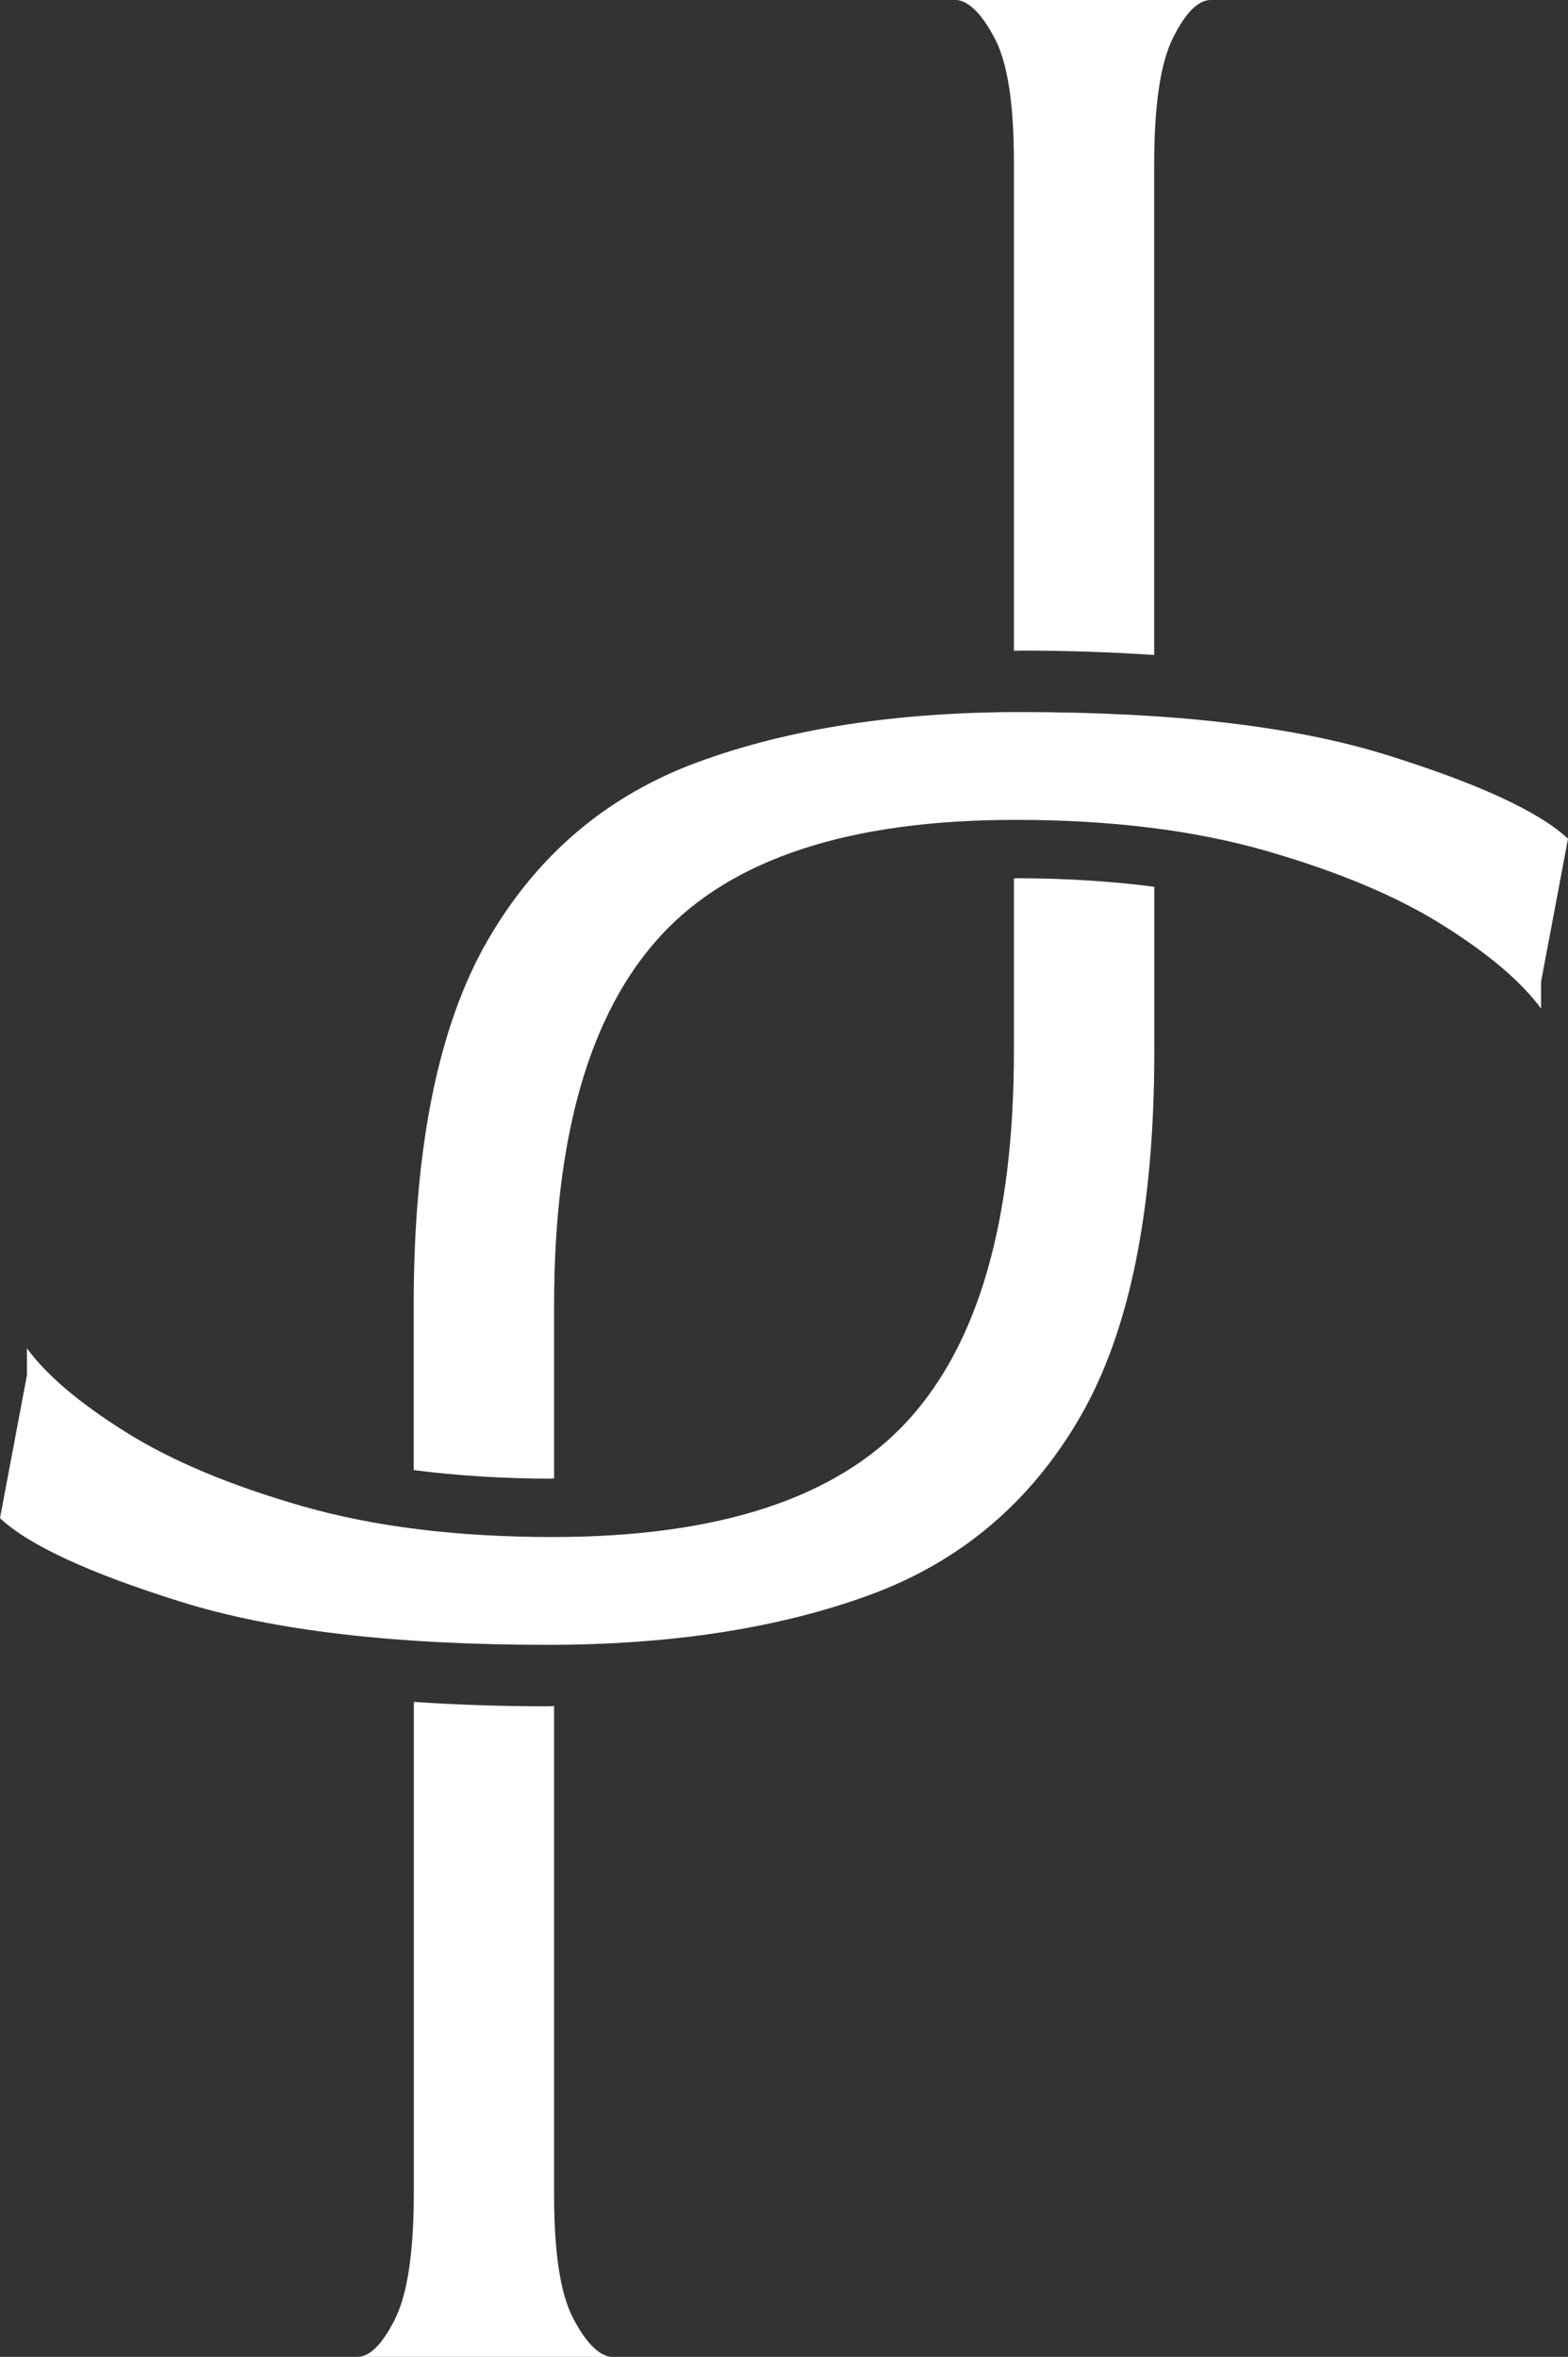
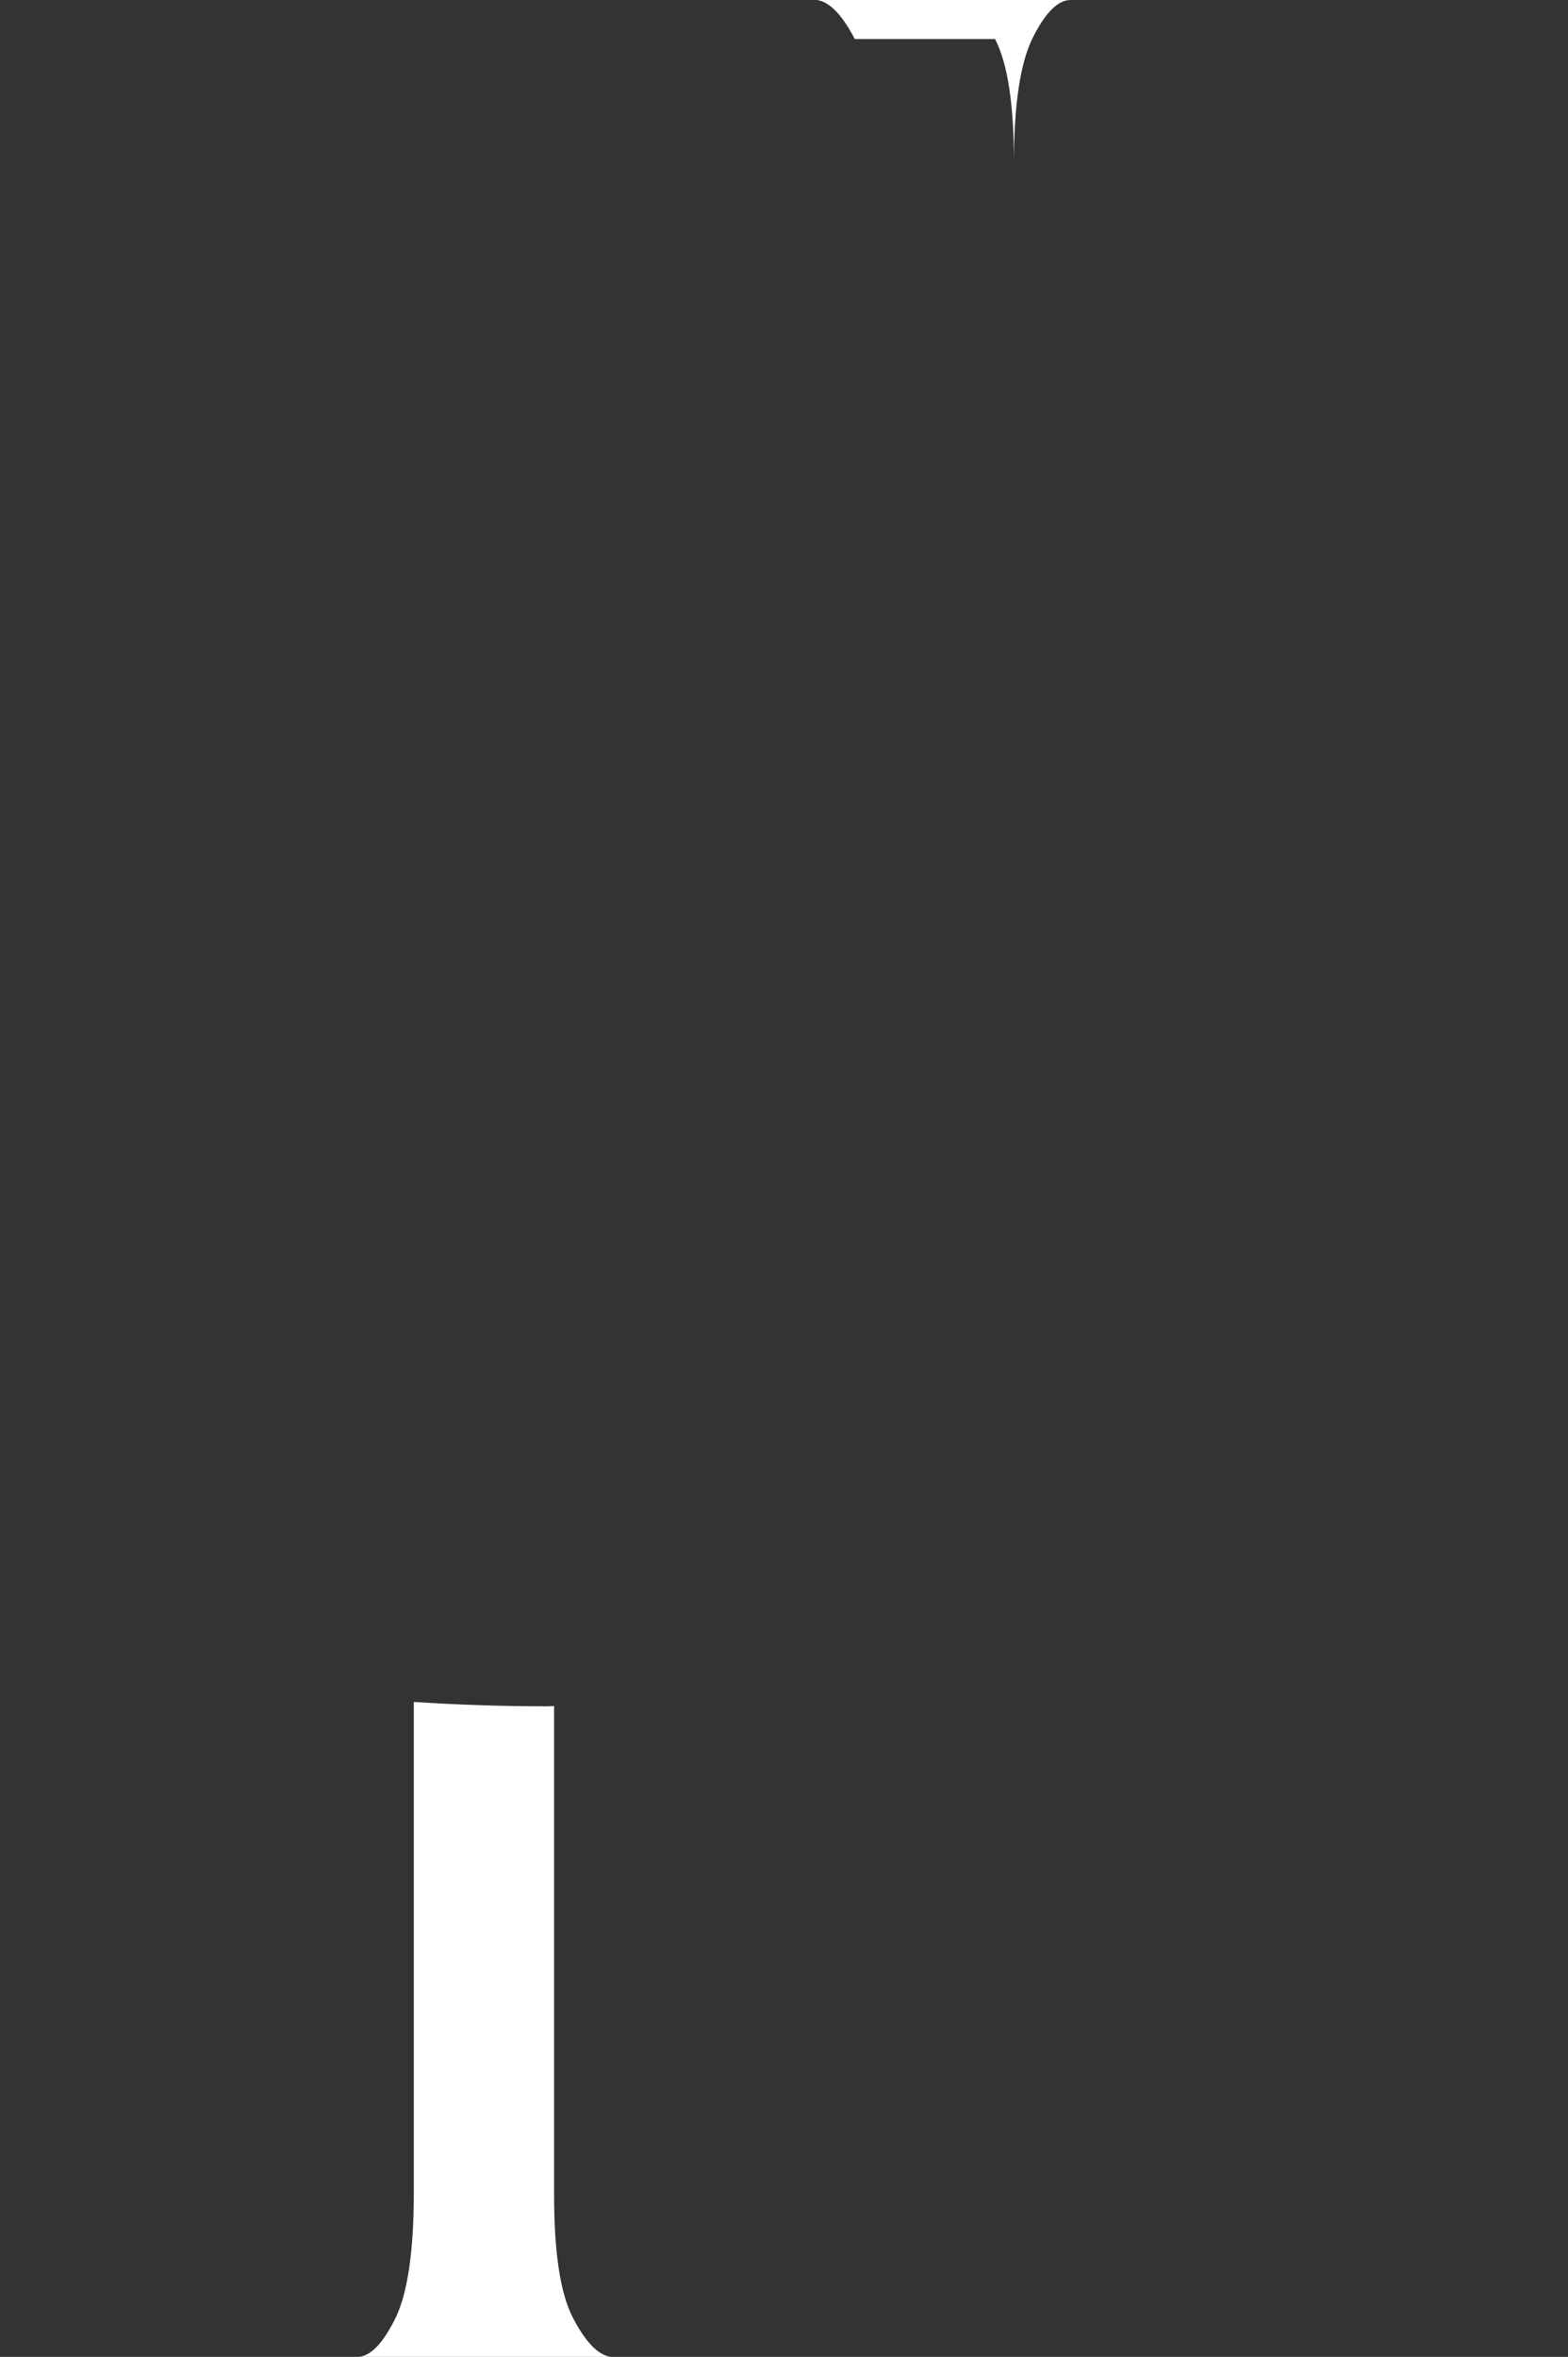
<svg xmlns="http://www.w3.org/2000/svg" id="Layer_1" version="1.1" viewBox="0 0 135.69 203.96">
  <rect x="0" y="0" width="135.69" height="203.96" fill="#333333" stroke="none" />
  <defs>
    <style>
      .st0 {
        fill: #fff;
      }
    </style>
  </defs>
-   <path class="st0" d="M86.11,3.38c1.09,2.1,1.63,5.64,1.63,10.62v42.32c.2,0,.38-.02.58-.02,4.12,0,7.95.14,11.56.38V14.24c0-5.13.54-8.79,1.63-10.97,1.09-2.18,2.18-3.27,3.27-3.27h-21.94c1.09.16,2.18,1.28,3.27,3.38Z" />
-   <path class="st0" d="M87.85,76.02s-.07,0-.11,0v14.99c0,14.63-3.07,25.28-9.22,31.97-6.15,6.69-16.38,10.03-30.69,10.03-8.25,0-15.48-.89-21.7-2.68-6.22-1.79-11.32-3.93-15.28-6.42-3.97-2.49-6.81-4.9-8.52-7.23v2.33l-2.33,12.37c2.49,2.33,7.7,4.75,15.64,7.23,7.93,2.49,18.51,3.73,31.74,3.73,10.73,0,20.03-1.44,27.89-4.32,7.85-2.88,13.92-8.01,18.2-15.4,4.28-7.39,6.42-17.93,6.42-31.62v-14.26c-3.74-.48-7.74-.74-12.02-.74Z" />
+   <path class="st0" d="M86.11,3.38c1.09,2.1,1.63,5.64,1.63,10.62v42.32V14.24c0-5.13.54-8.79,1.63-10.97,1.09-2.18,2.18-3.27,3.27-3.27h-21.94c1.09.16,2.18,1.28,3.27,3.38Z" />
  <path class="st0" d="M49.58,200.58c-1.09-2.1-1.63-5.64-1.63-10.62v-42.32c-.2,0-.38.02-.58.02-4.12,0-7.95-.14-11.56-.38v42.44c0,5.13-.54,8.79-1.63,10.97-1.09,2.18-2.18,3.27-3.27,3.27h21.94c-1.09-.16-2.18-1.28-3.27-3.38Z" />
-   <path class="st0" d="M47.84,127.94s.07,0,.11,0v-14.99c0-14.63,3.07-25.28,9.22-31.97,6.15-6.69,16.38-10.03,30.69-10.03,8.25,0,15.48.89,21.7,2.68,6.22,1.79,11.32,3.93,15.28,6.42,3.97,2.49,6.81,4.9,8.52,7.23v-2.33l2.33-12.37c-2.49-2.33-7.7-4.75-15.64-7.23-7.93-2.49-18.51-3.73-31.74-3.73-10.73,0-20.03,1.44-27.89,4.32-7.85,2.88-13.92,8.01-18.2,15.4-4.28,7.39-6.42,17.93-6.42,31.62v14.26c3.74.48,7.74.74,12.02.74Z" />
</svg>